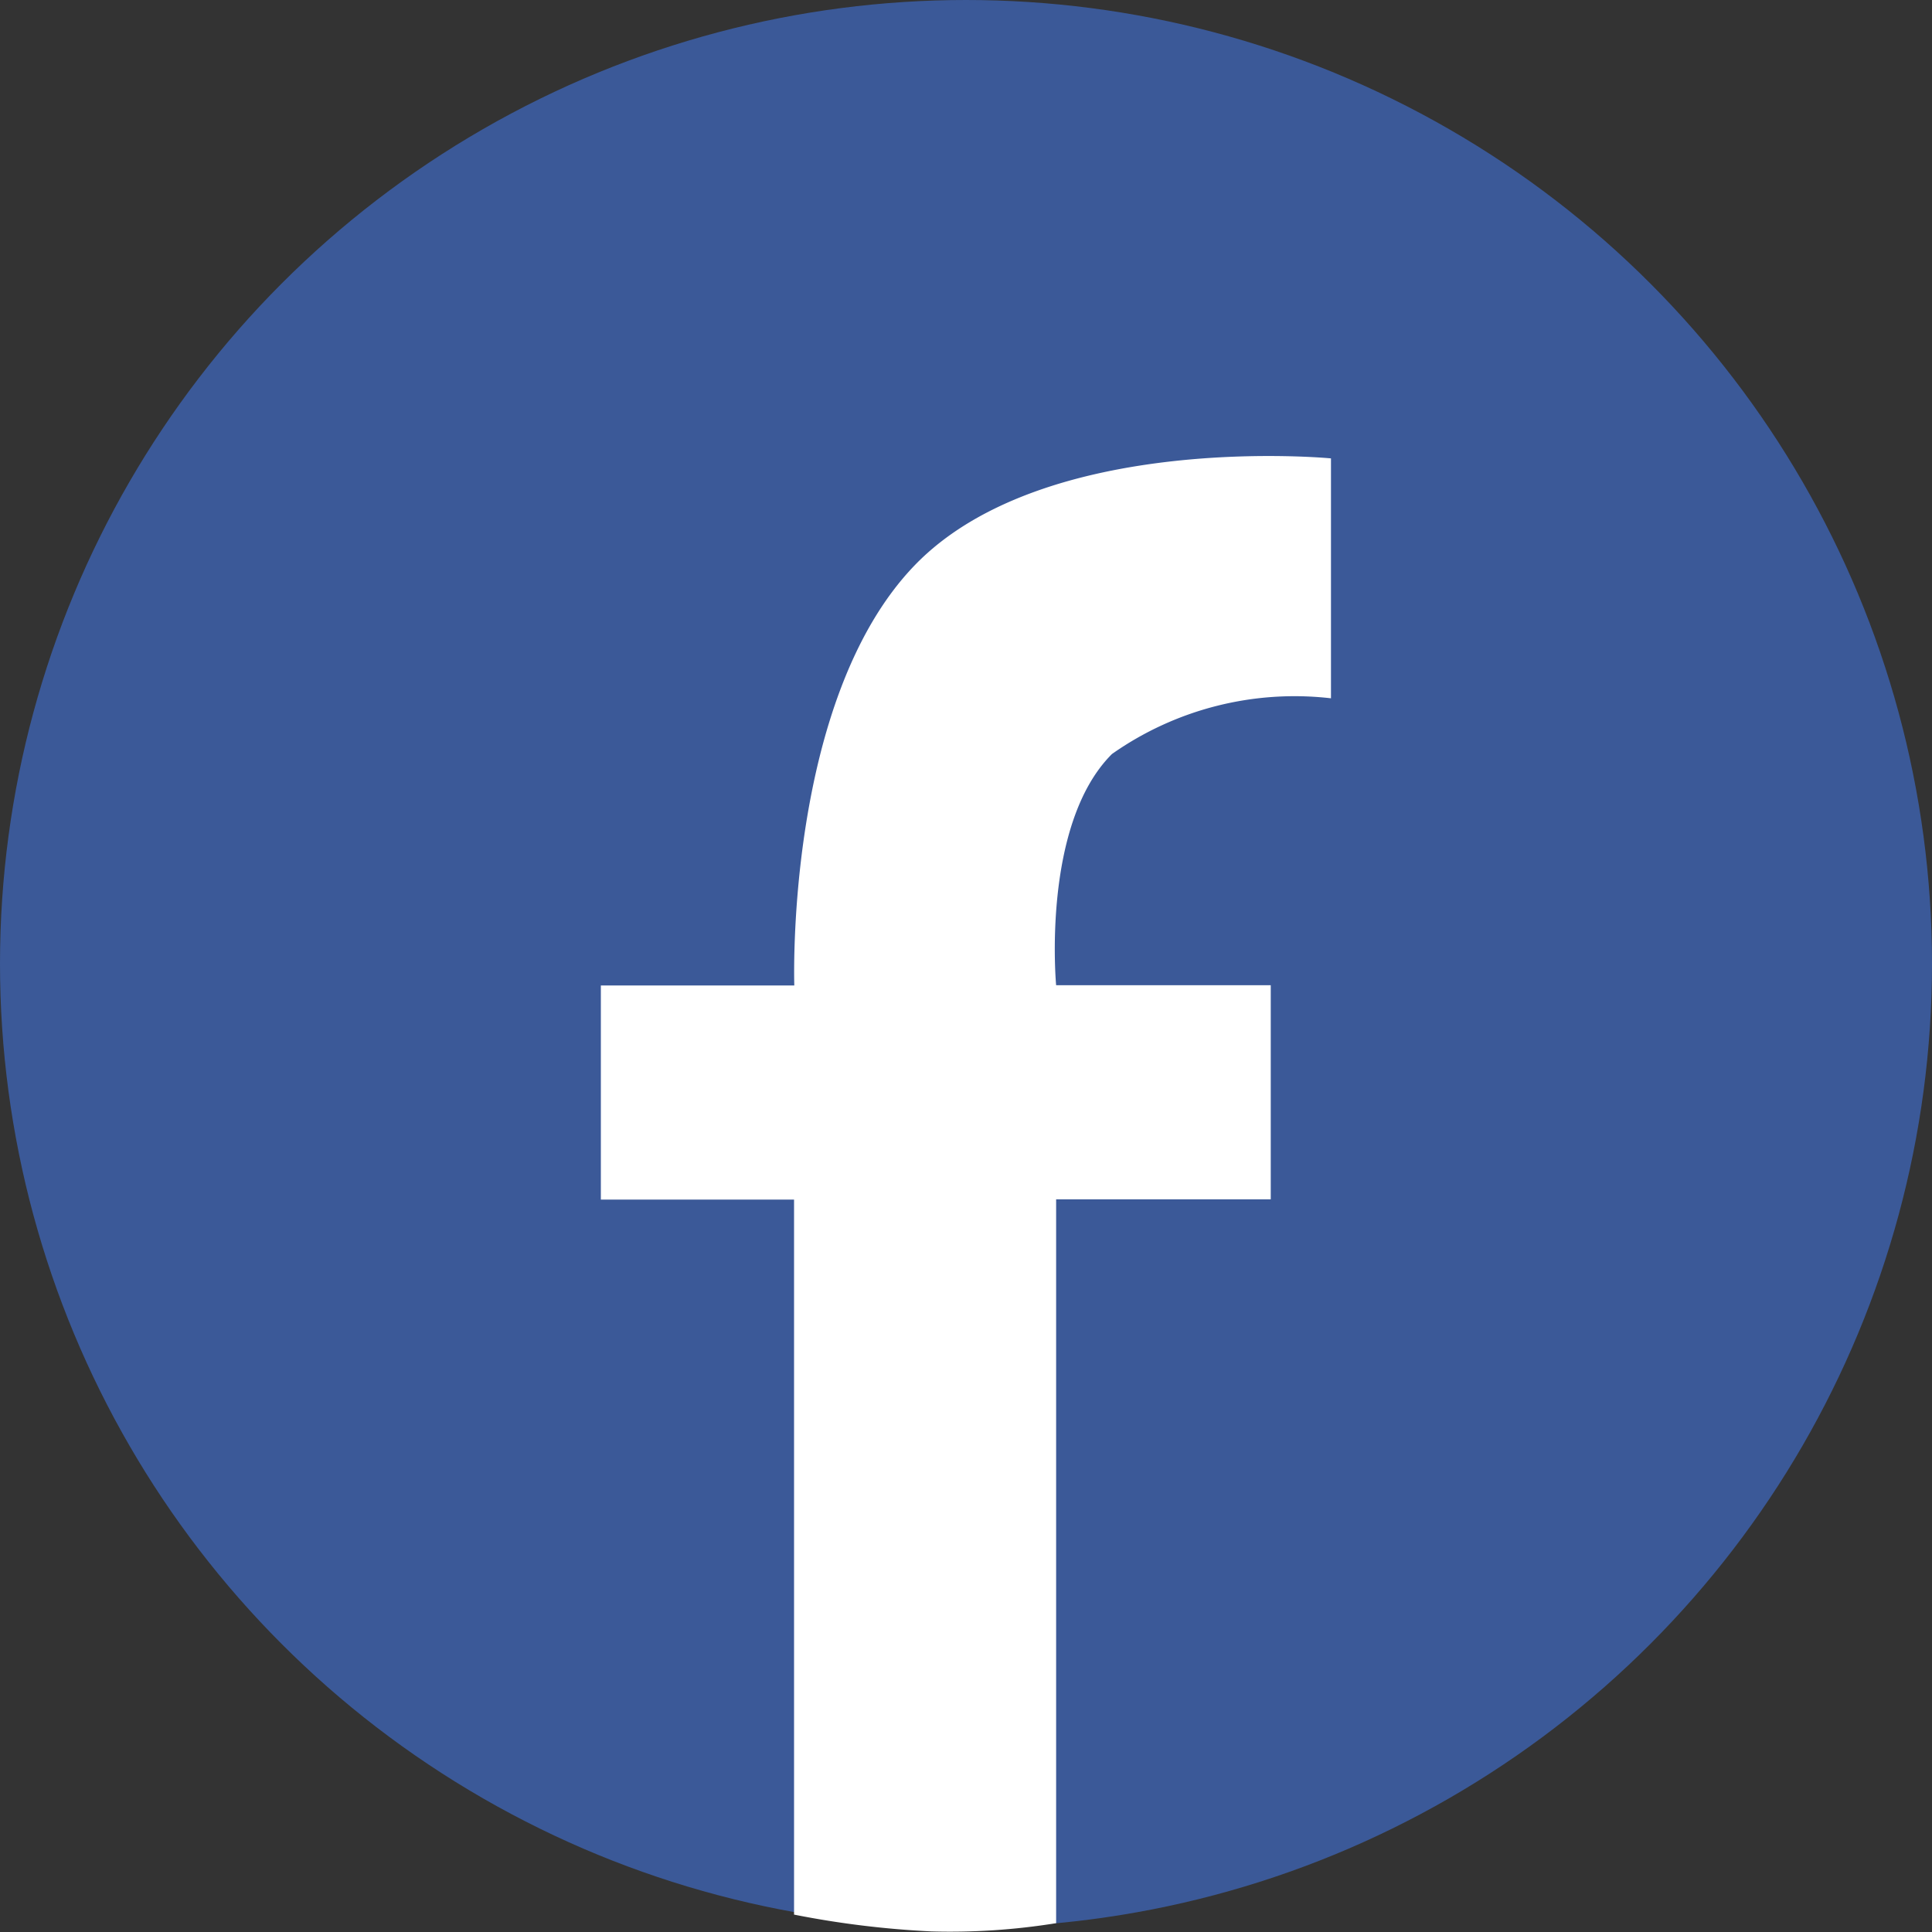
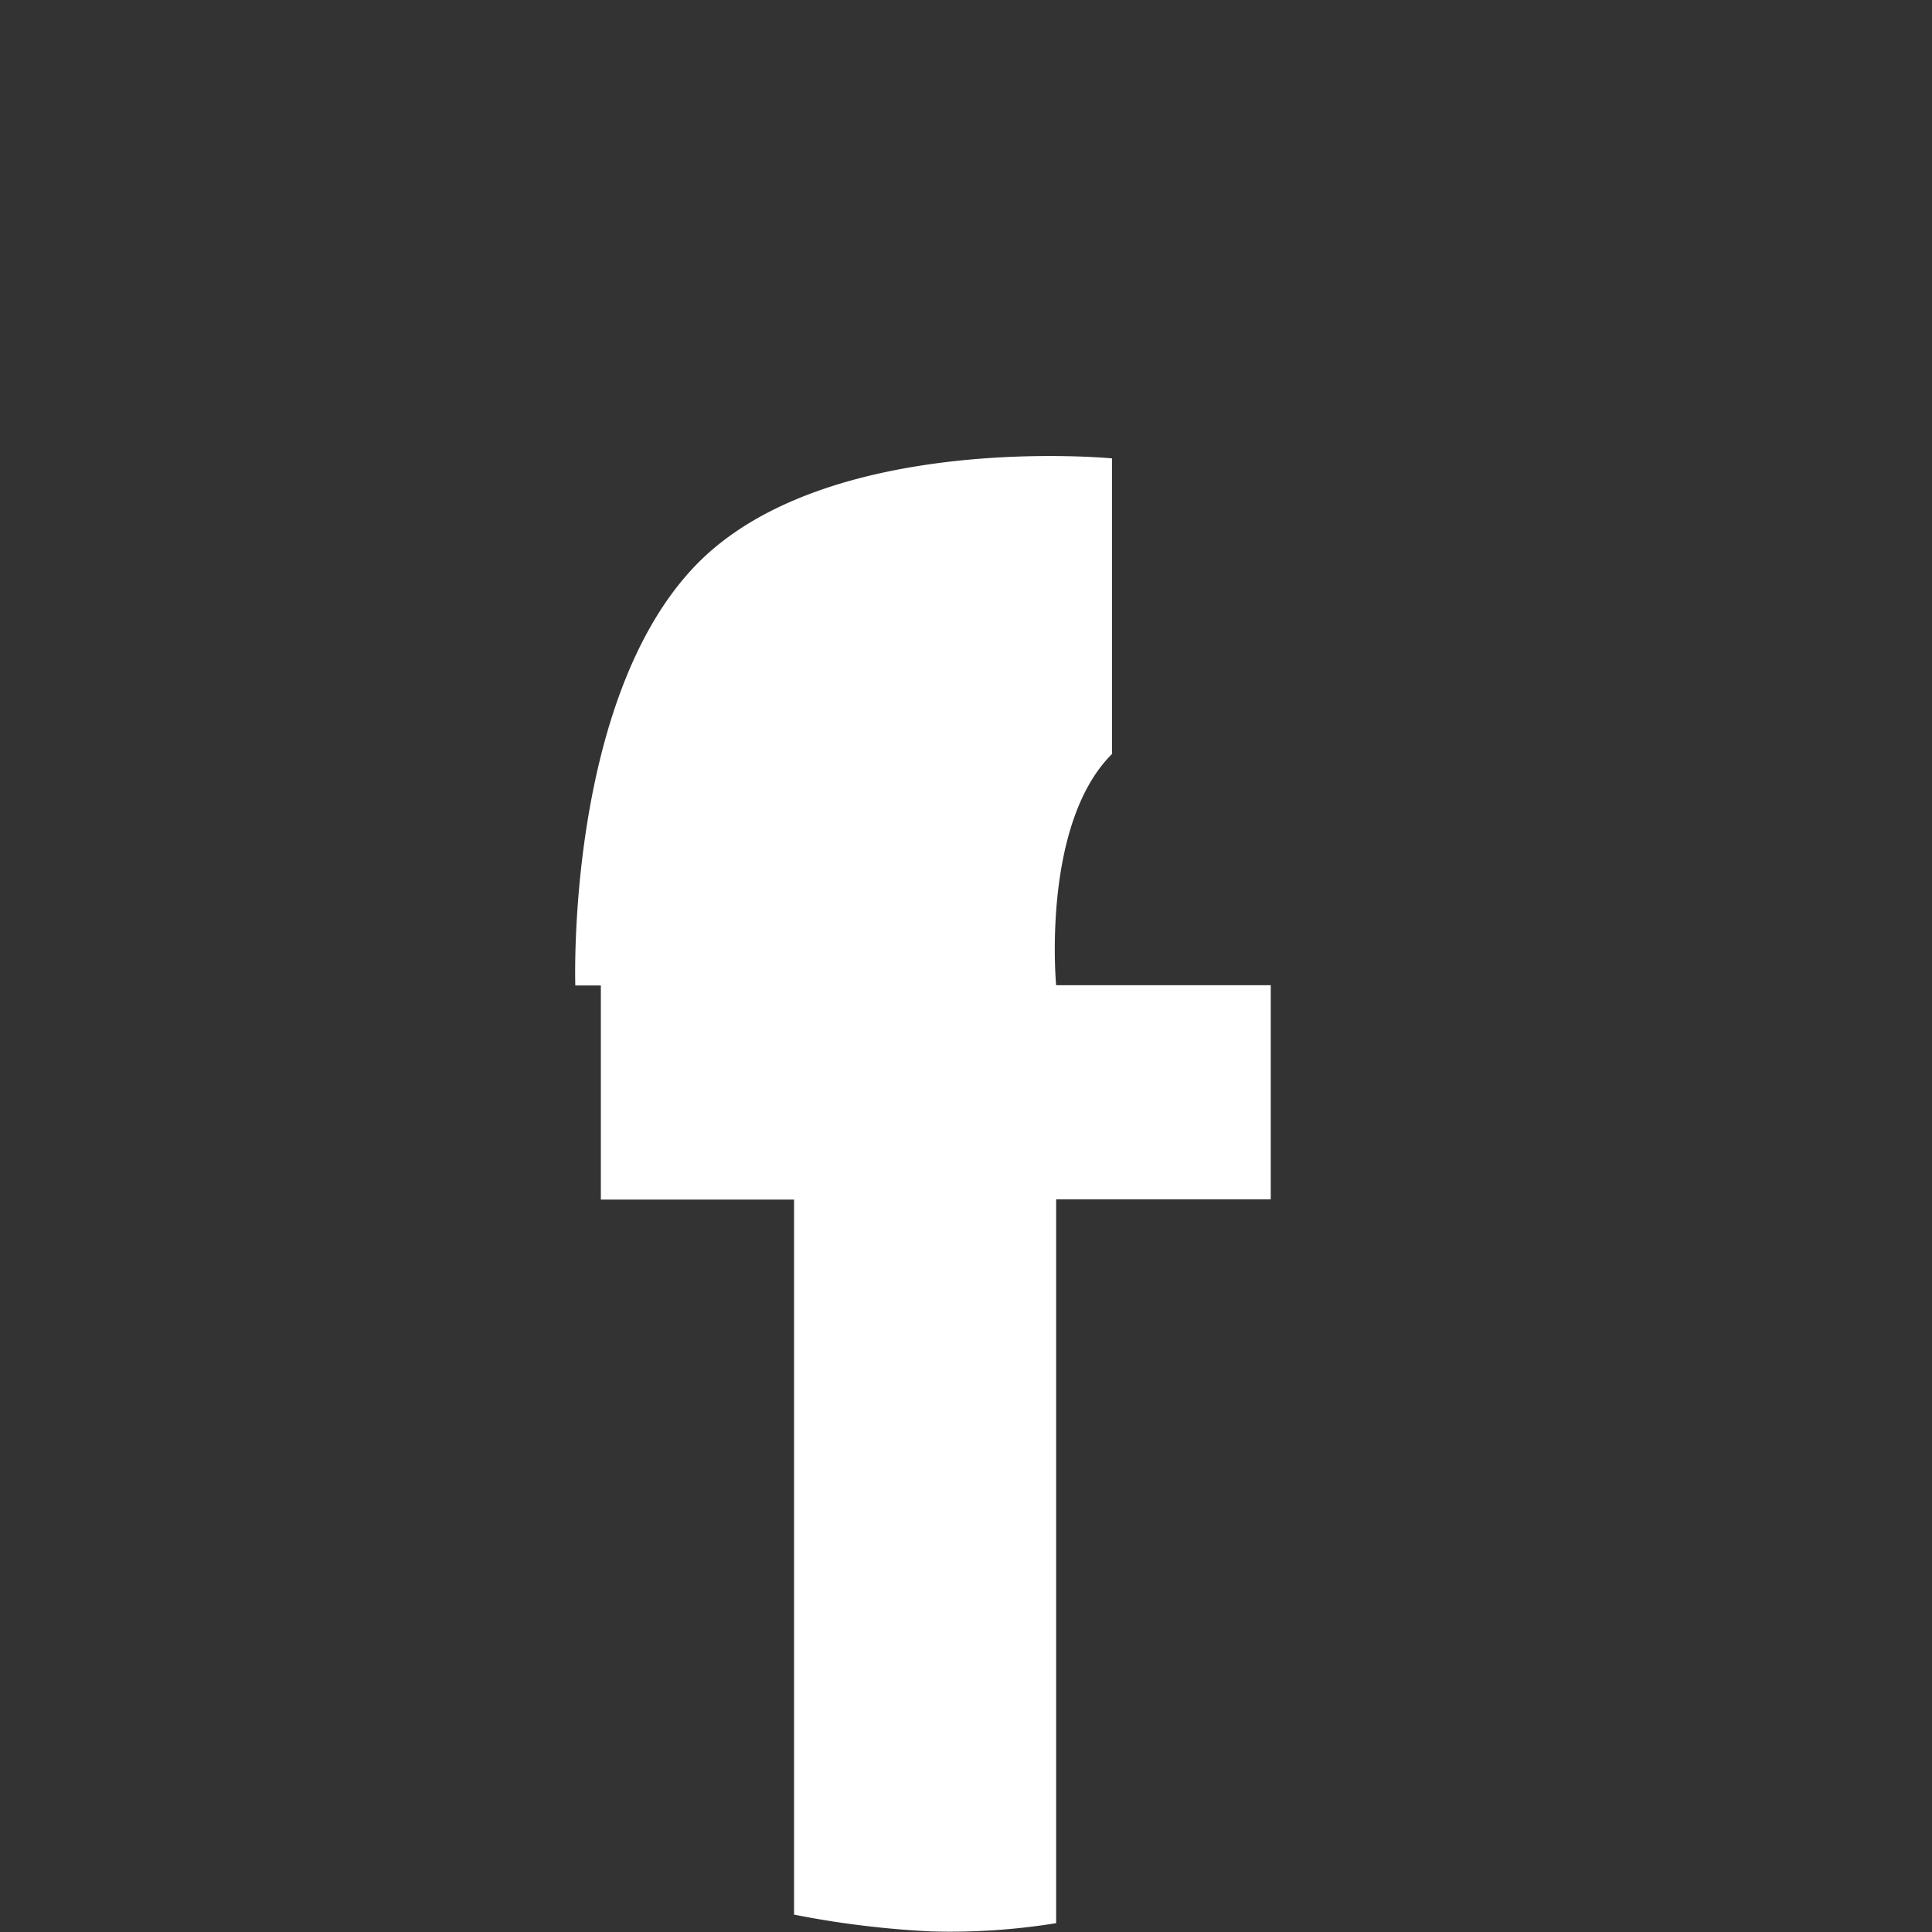
<svg xmlns="http://www.w3.org/2000/svg" width="23" height="23" viewBox="0 0 23 23">
  <rect x="0" y="0" width="23" height="23" fill="#333333" stroke="none" />
  <defs>
    <clipPath id="clip-path">
      <rect id="Rectangle_20910" data-name="Rectangle 20910" width="23" height="23" transform="translate(198 2214)" fill="#fff" stroke="#707070" stroke-width="1" />
    </clipPath>
  </defs>
  <g id="facebook" transform="translate(-198 -2214)" clip-path="url(#clip-path)">
    <g id="Group_1" data-name="Group 1" transform="translate(197.042 2213.042)">
-       <ellipse id="Ellipse_1" data-name="Ellipse 1" cx="11.5" cy="11.473" rx="11.5" ry="11.473" transform="translate(0.958 0.958)" fill="#3b5998" />
-       <path id="Path_1" data-name="Path 1" d="M97.82,56.882V48.265h2.555V45.716H97.82s-.179-1.912.665-2.753a3.778,3.778,0,0,1,2.607-.663V39.444s-3.412-.331-4.958,1.275-1.431,5-1.431,5H92.4v2.549h2.3V56.78a11.154,11.154,0,0,0,1.635.2A7.911,7.911,0,0,0,97.82,56.882Z" transform="translate(-84.289 -33.029)" fill="#fff" />
+       <path id="Path_1" data-name="Path 1" d="M97.82,56.882V48.265h2.555V45.716H97.82s-.179-1.912.665-2.753V39.444s-3.412-.331-4.958,1.275-1.431,5-1.431,5H92.4v2.549h2.3V56.78a11.154,11.154,0,0,0,1.635.2A7.911,7.911,0,0,0,97.82,56.882Z" transform="translate(-84.289 -33.029)" fill="#fff" />
    </g>
  </g>
</svg>